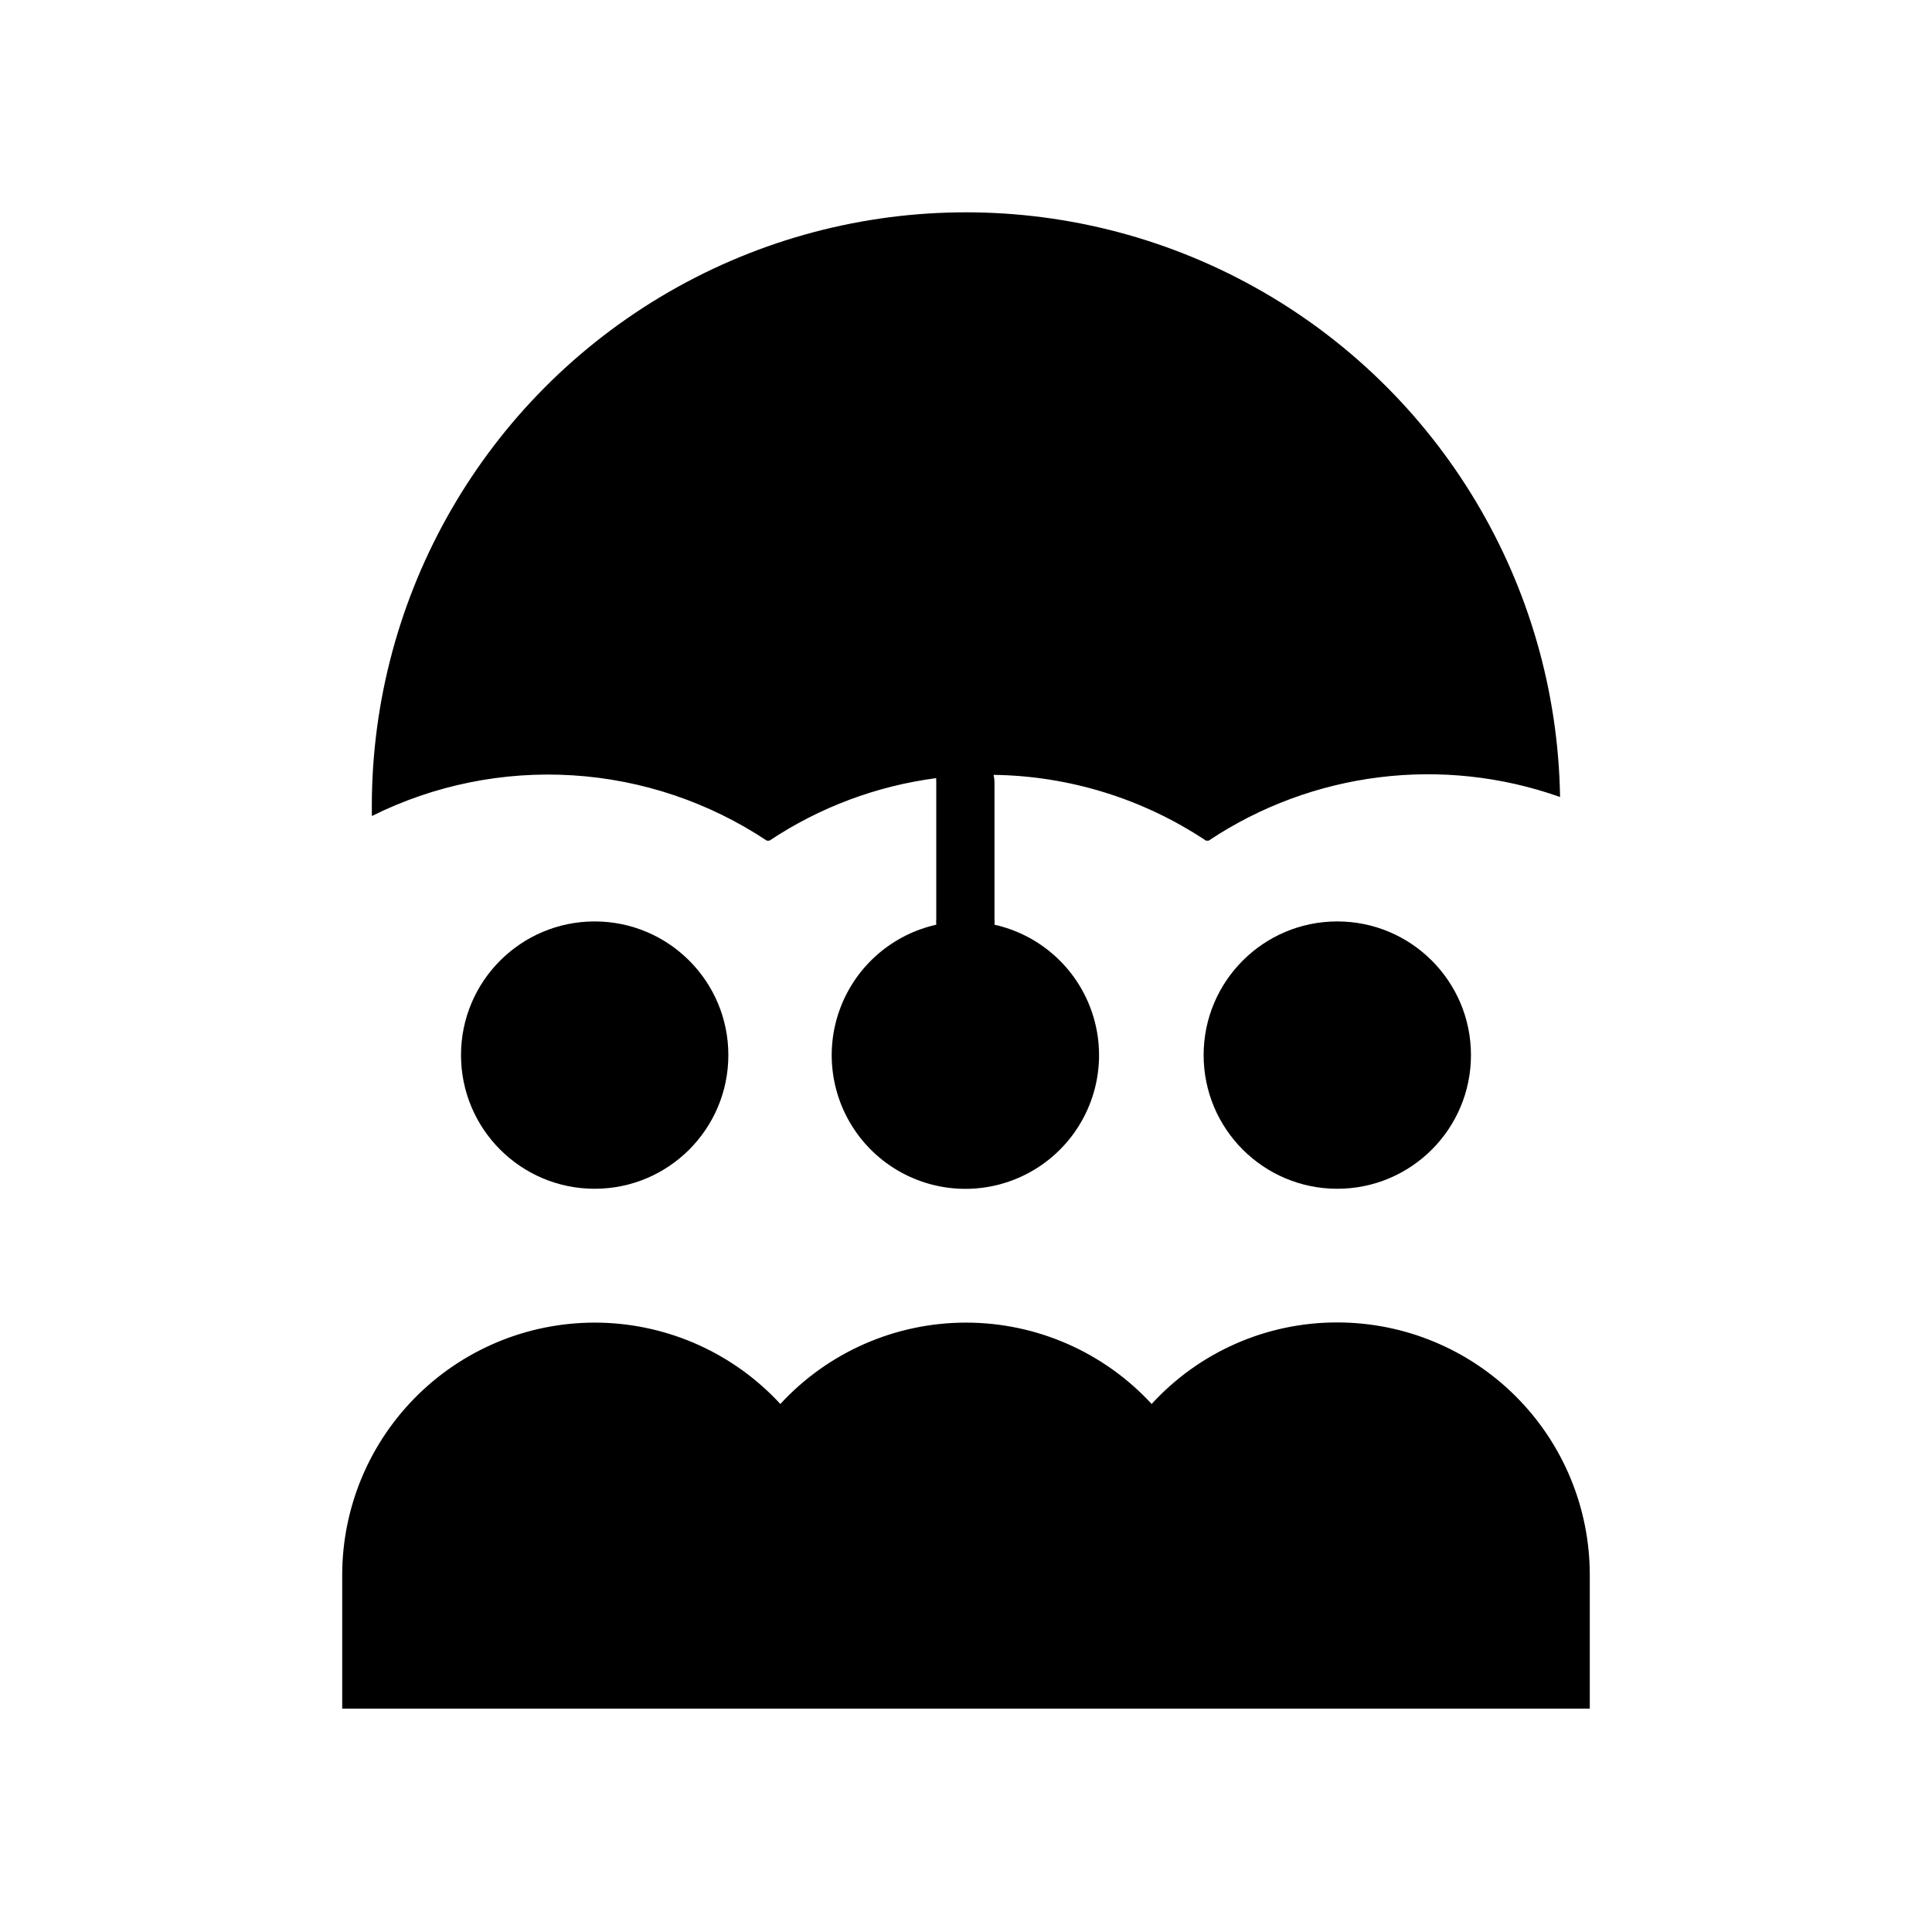
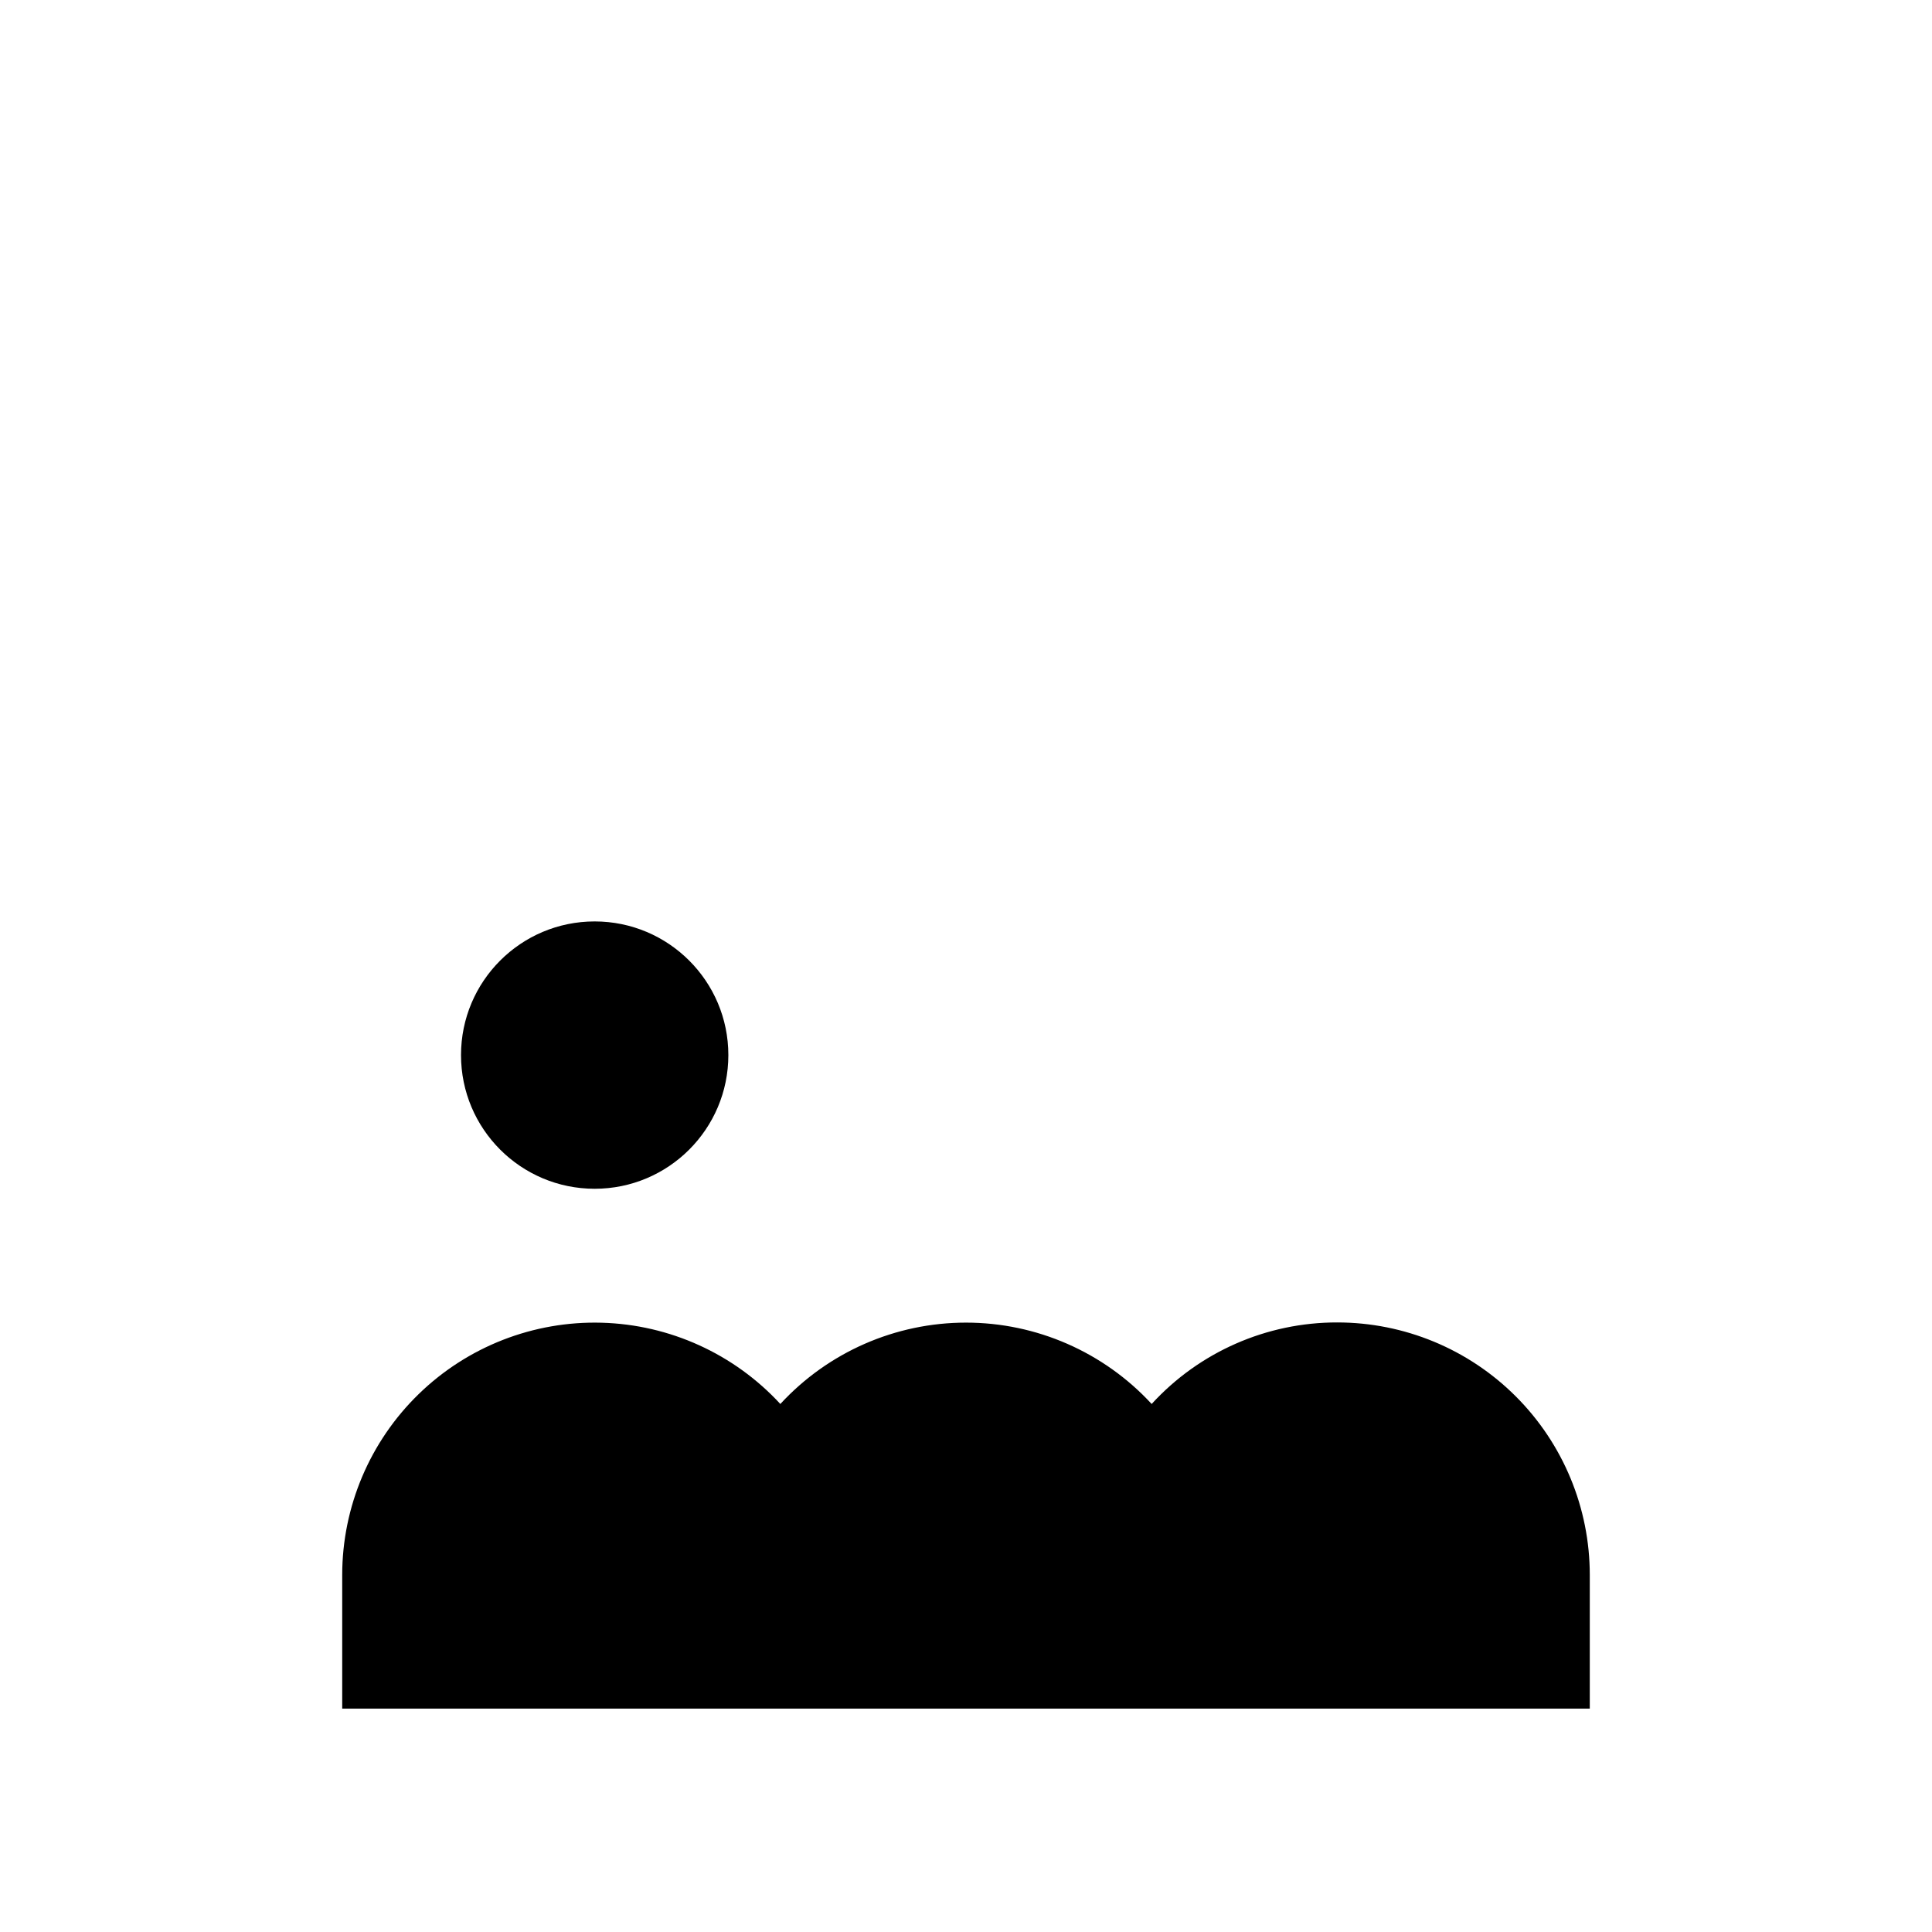
<svg xmlns="http://www.w3.org/2000/svg" fill="#000000" width="800px" height="800px" version="1.1" viewBox="144 144 512 512">
  <g>
-     <path d="m533.82 423.61c0 19.566-15.859 35.426-35.426 35.426-19.562 0-35.422-15.859-35.422-35.426 0-19.562 15.859-35.422 35.422-35.422 19.566 0 35.426 15.859 35.426 35.422" />
    <path d="m498.4 494.46c-18.707-0.035-36.57 7.809-49.199 21.609-12.668-13.742-30.508-21.562-49.199-21.562-18.695 0-36.535 7.82-49.203 21.562-12.234-13.273-29.32-21.043-47.367-21.535-18.051-0.496-35.531 6.324-48.477 18.914-12.945 12.586-20.254 29.871-20.266 47.926v35.426h330.62v-35.426c0-17.746-7.051-34.766-19.602-47.312-12.547-12.551-29.566-19.602-47.312-19.602z" />
    <path d="m337.02 423.61c0 19.566-15.859 35.426-35.426 35.426-19.562 0-35.422-15.859-35.422-35.426 0-19.562 15.859-35.422 35.422-35.422 19.566 0 35.426 15.859 35.426 35.422" />
-     <path d="m347.21 366.78h0.711c13.266-8.84 28.391-14.508 44.199-16.57-0.039 0.34-0.039 0.684 0 1.023v36.211c-0.039 0.539-0.039 1.078 0 1.613-11.449 2.559-20.895 10.617-25.219 21.527-4.32 10.91-2.961 23.25 3.633 32.957 6.594 9.703 17.566 15.516 29.301 15.516s22.707-5.812 29.301-15.516c6.598-9.707 7.957-22.047 3.633-32.957-4.32-10.91-13.766-18.969-25.219-21.527 0.043-0.535 0.043-1.074 0-1.613v-36.211c-0.016-0.637-0.094-1.27-0.234-1.887 20.051 0.266 39.594 6.32 56.285 17.434h0.707c27.484-18.312 61.996-22.602 93.125-11.57-0.898-56.25-31.738-107.74-80.898-135.09-49.164-27.344-109.18-26.383-157.44 2.519-48.262 28.906-77.441 81.359-76.539 137.61 16.48-8.211 34.832-11.93 53.207-10.781 18.375 1.148 36.121 7.117 51.449 17.312z" />
  </g>
</svg>